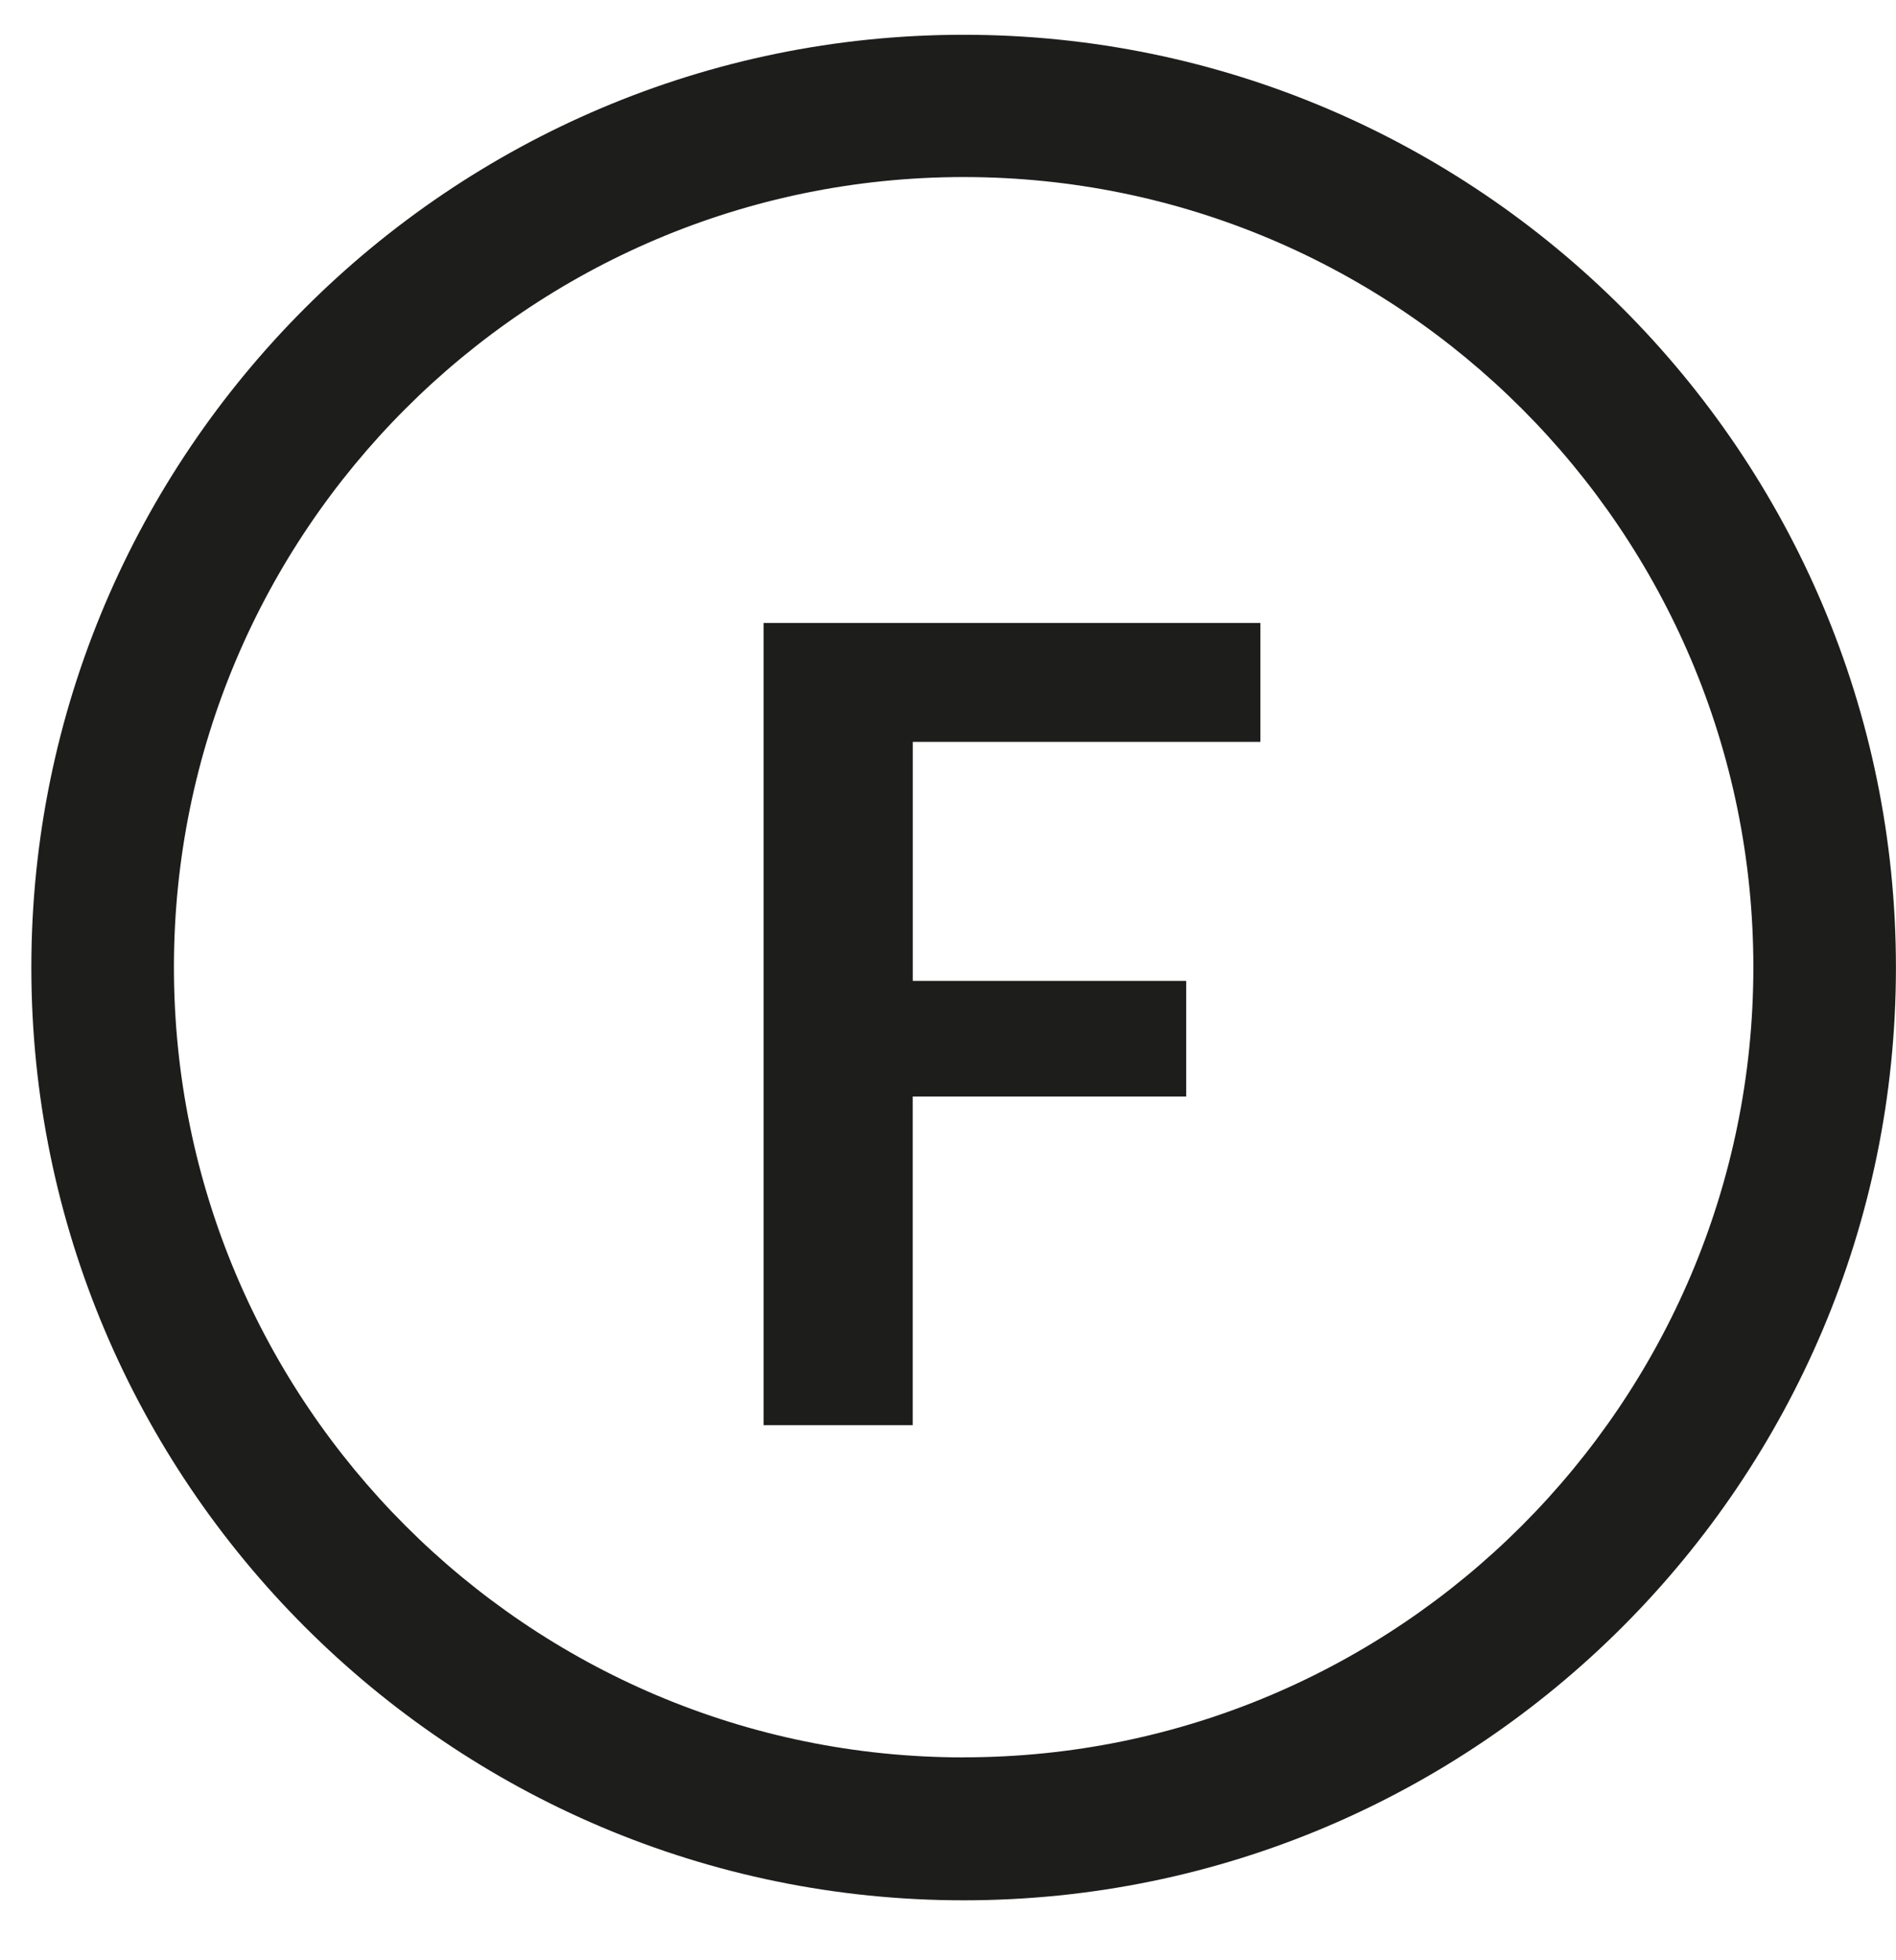
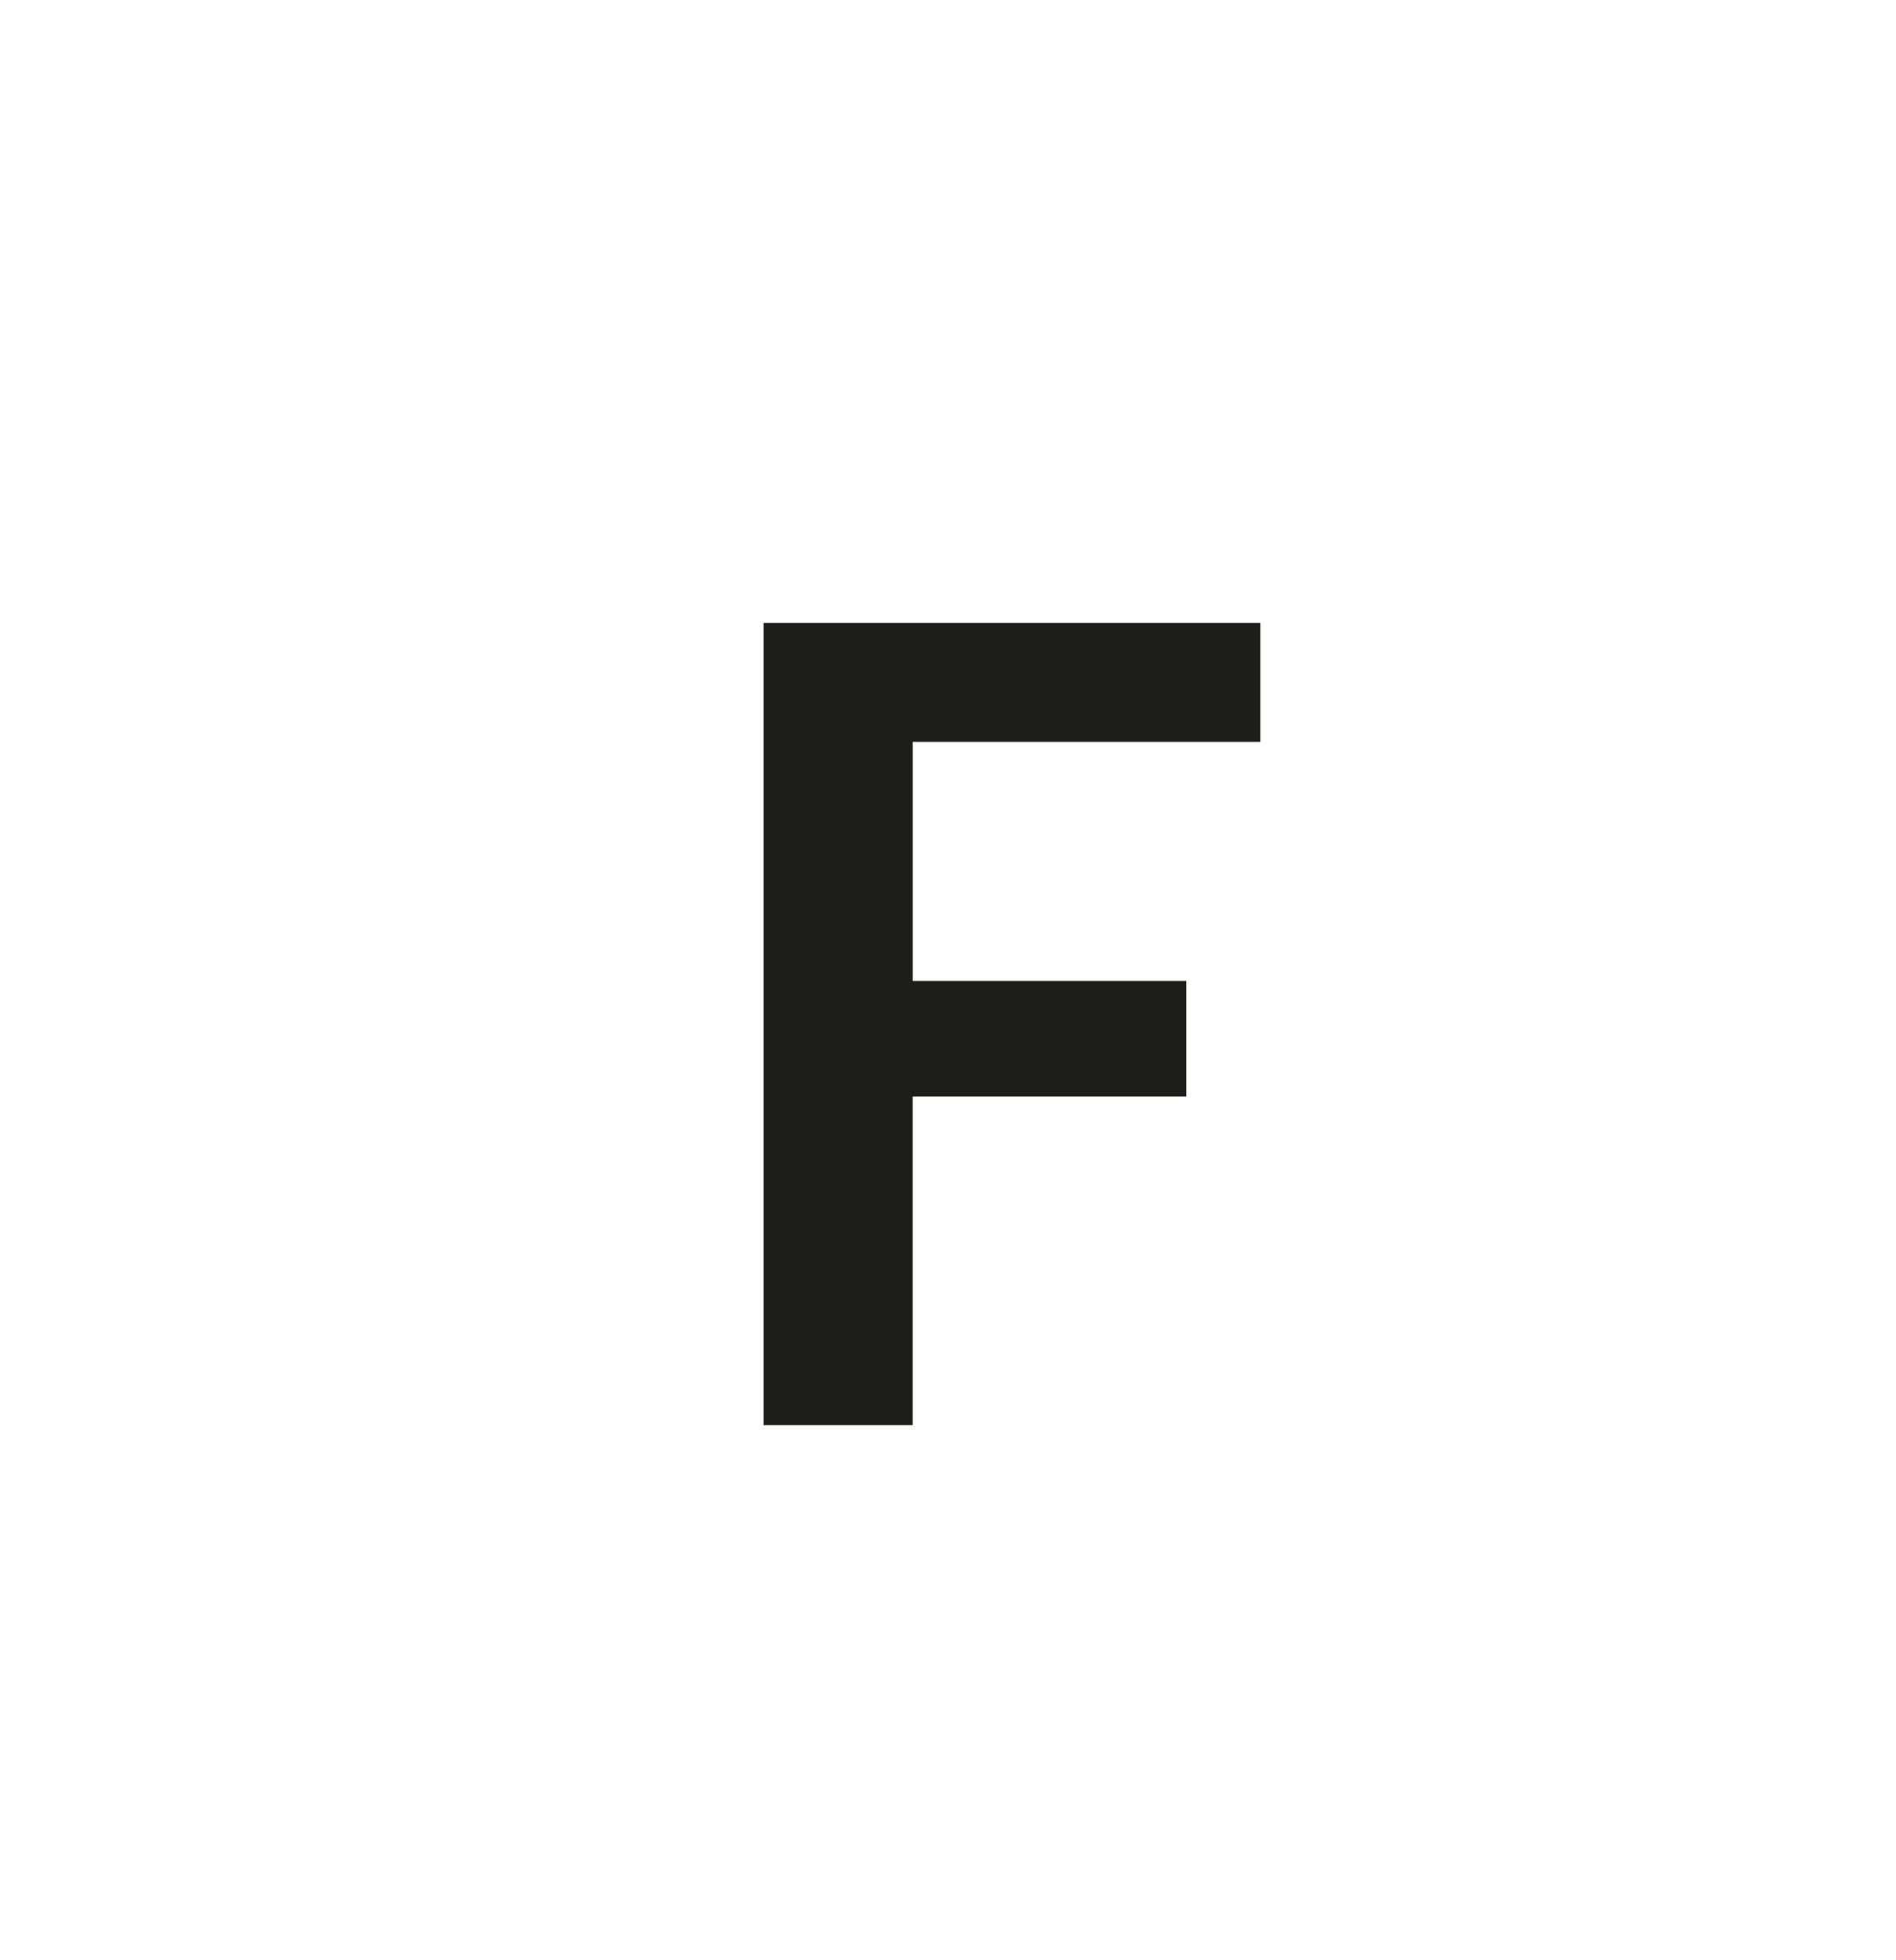
<svg xmlns="http://www.w3.org/2000/svg" width="30" height="31" fill="none">
-   <path d="M15.248.55C7.115.55.496 7.168.496 15.3c0 8.134 6.619 14.752 14.752 14.752 8.133 0 14.751-6.618 14.751-14.752C30 7.168 23.381.55 15.248.55Zm0 27.242c-6.892 0-12.496-5.604-12.496-12.495C2.752 8.405 8.356 2.8 15.248 2.8c6.891 0 12.495 5.604 12.495 12.496 0 6.891-5.604 12.495-12.495 12.495Z" fill="#1D1D1B" />
  <path d="M12.082 22.538h2.36V17.34h4.327v-1.828h-4.326v-3.78h5.5V9.852h-7.861v12.686Z" fill="#1D1D1B" />
</svg>